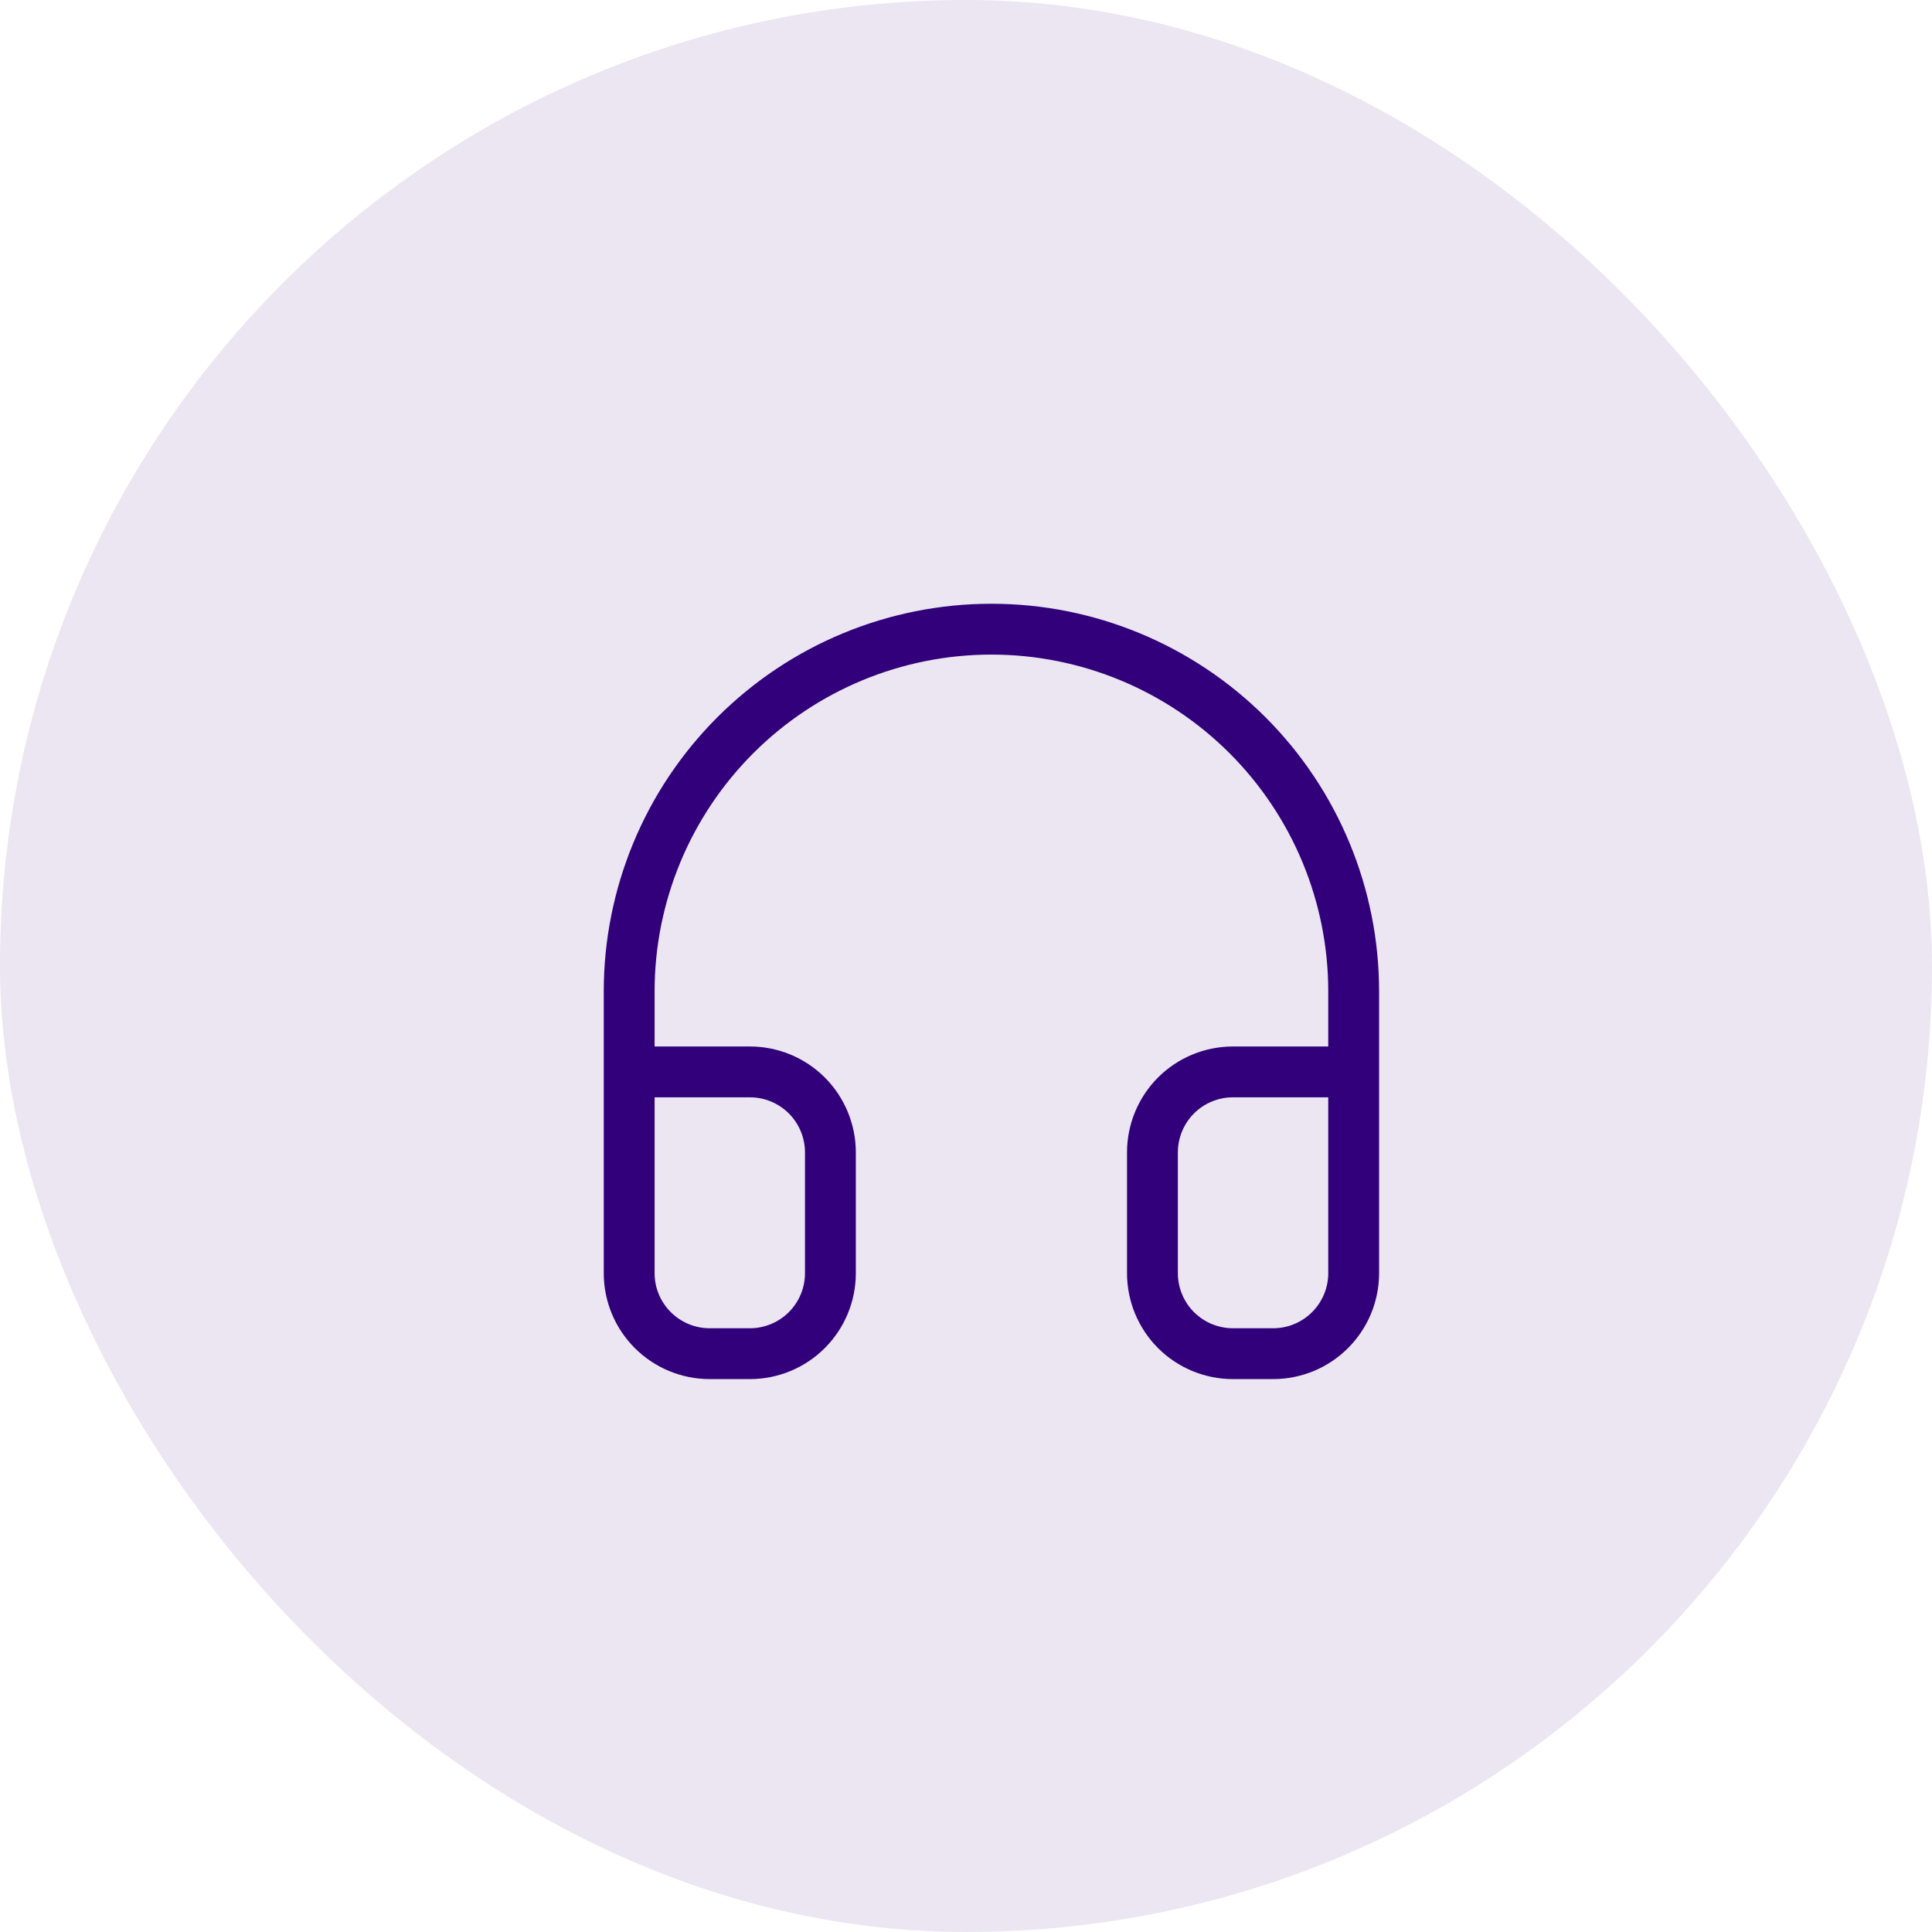
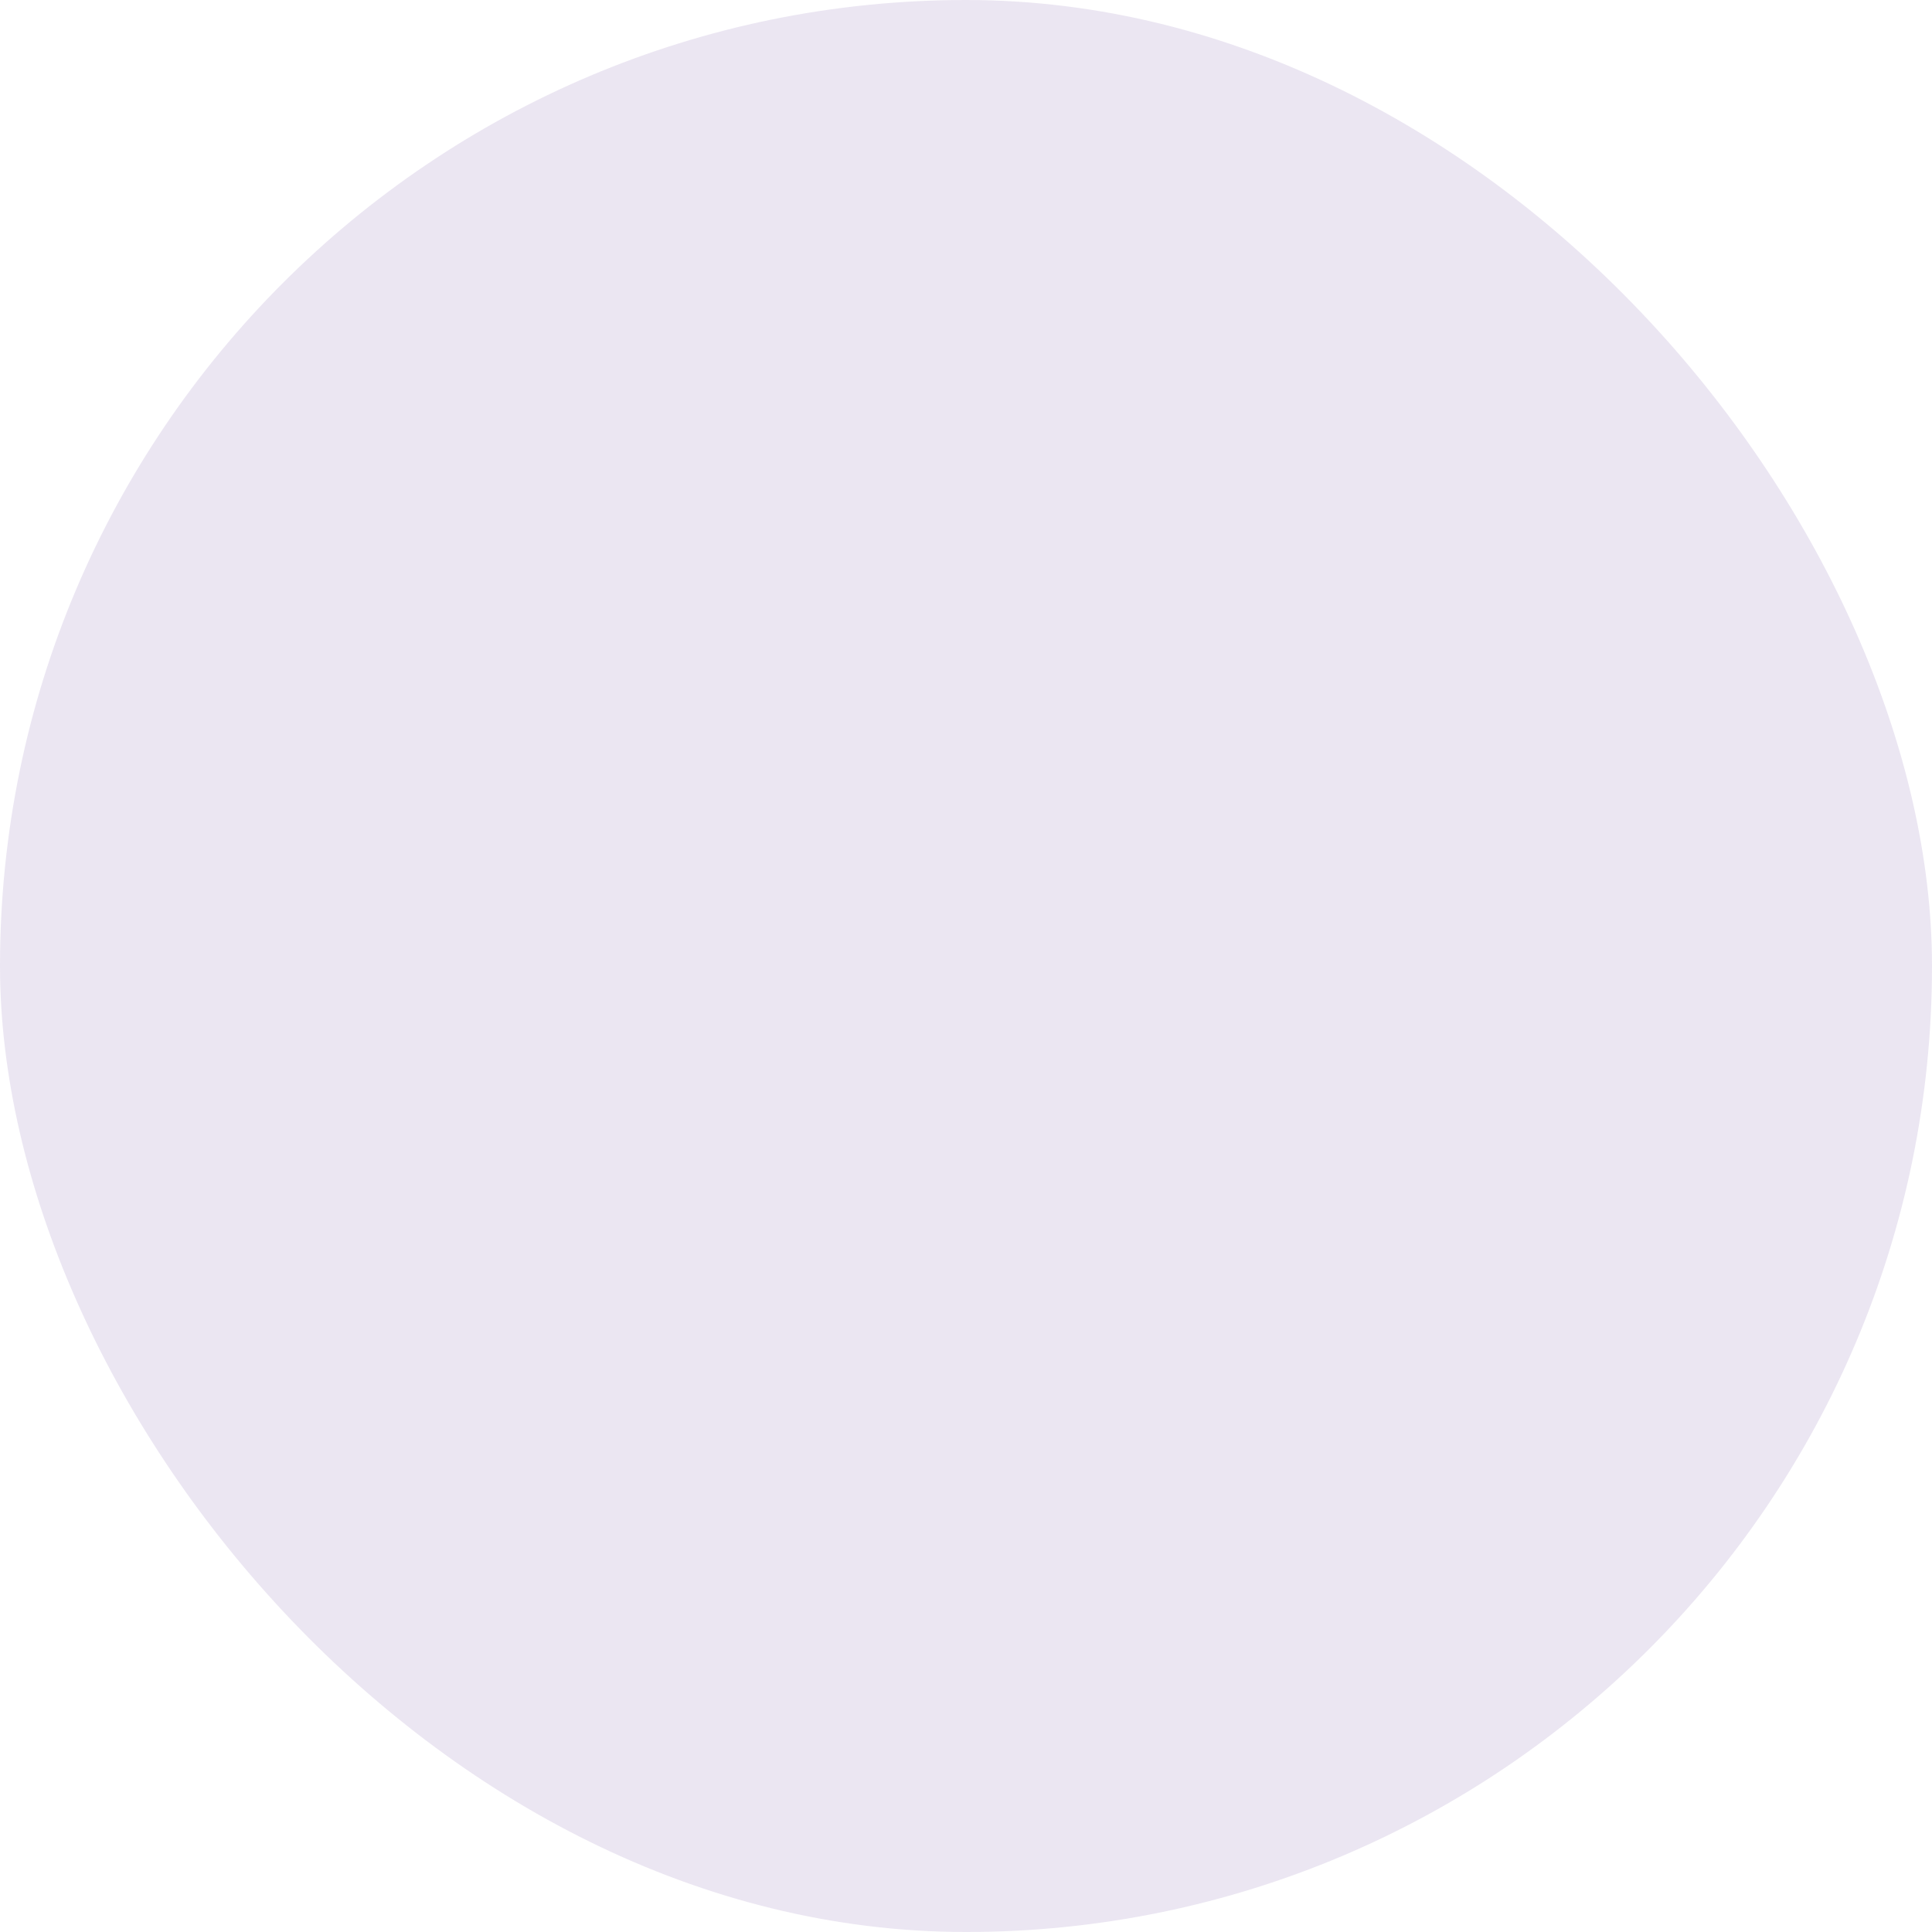
<svg xmlns="http://www.w3.org/2000/svg" width="38" height="38" viewBox="0 0 38 38" fill="none">
  <rect width="38" height="38" rx="19" fill="#32007A" fill-opacity="0.1" />
-   <path d="M12.375 24.25V19.5C12.375 17.61 13.126 15.798 14.462 14.462C15.798 13.126 17.61 12.375 19.5 12.375C21.39 12.375 23.202 13.126 24.538 14.462C25.874 15.798 26.625 17.61 26.625 19.5V24.25M26.625 25.042C26.625 25.462 26.458 25.864 26.161 26.161C25.864 26.458 25.462 26.625 25.042 26.625H24.25C23.83 26.625 23.427 26.458 23.13 26.161C22.834 25.864 22.667 25.462 22.667 25.042V22.667C22.667 22.247 22.834 21.844 23.13 21.547C23.427 21.25 23.83 21.083 24.25 21.083H26.625V25.042ZM12.375 25.042C12.375 25.462 12.542 25.864 12.839 26.161C13.136 26.458 13.538 26.625 13.958 26.625H14.75C15.17 26.625 15.573 26.458 15.87 26.161C16.166 25.864 16.333 25.462 16.333 25.042V22.667C16.333 22.247 16.166 21.844 15.87 21.547C15.573 21.25 15.17 21.083 14.75 21.083H12.375V25.042Z" stroke="#32007A" strokeWidth="1.81" strokeLinecap="round" stroke-linejoin="round" />
</svg>